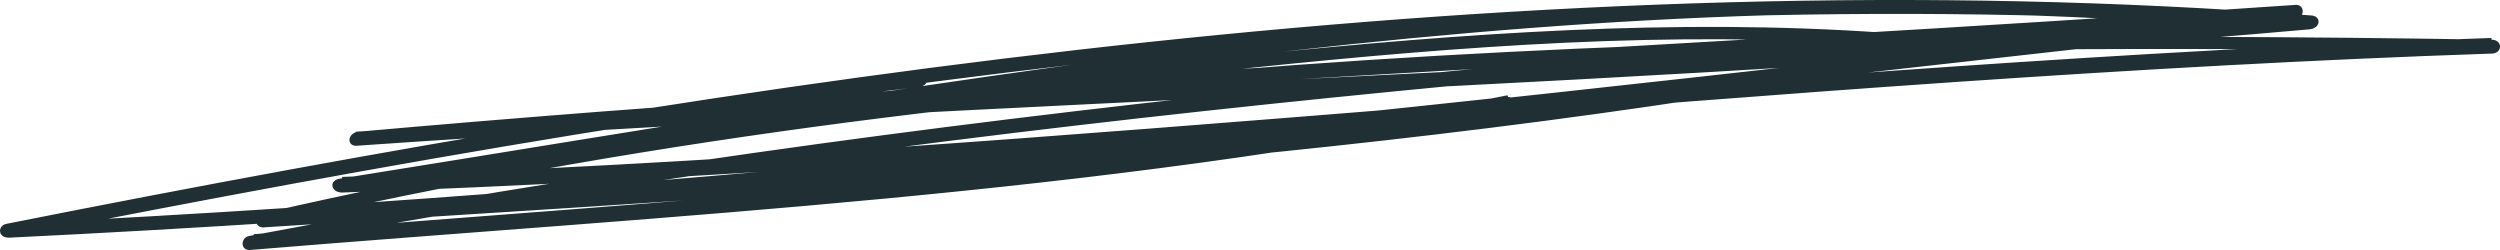
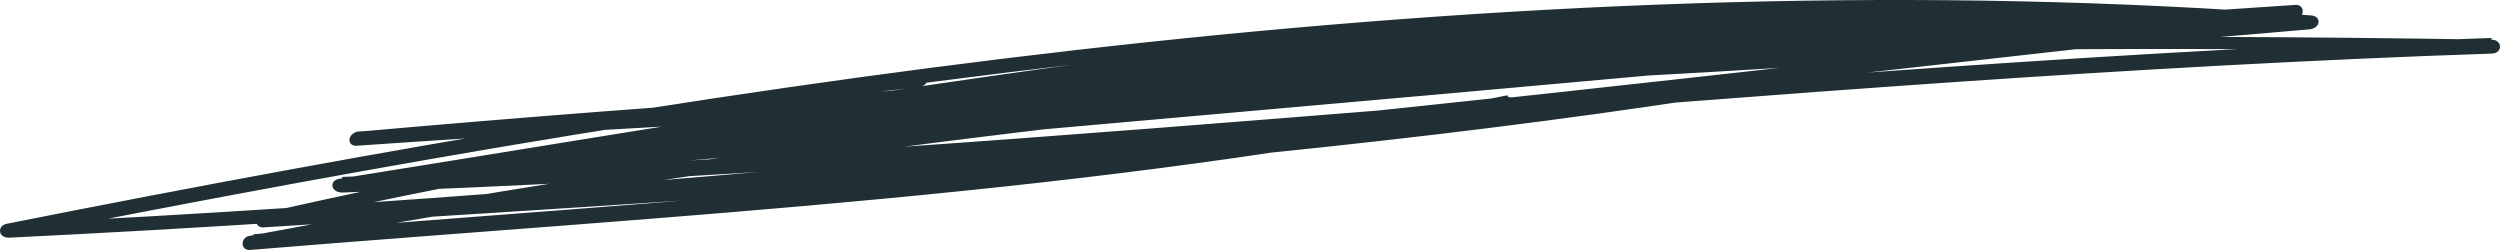
<svg xmlns="http://www.w3.org/2000/svg" width="80" height="8" viewBox="0 0 80 8" fill="none">
-   <path d="M27.925 5.383C34.745 4.994 41.565 4.271 48.385 3.493C48.312 3.327 48.312 3.216 48.24 3.049C35.108 5.717 21.54 6.383 8.118 7.495C8.118 7.662 8.19 7.773 8.19 7.94C29.521 3.938 51.505 2.104 73.488 0.603C73.488 0.437 73.488 0.27 73.488 0.159C52.811 1.604 32.06 2.382 11.455 4.216C11.092 4.271 11.092 4.716 11.455 4.661C32.278 3.216 53.173 2.771 73.924 0.937C74.286 0.881 74.286 0.492 73.924 0.492C49.255 -1.397 24.007 2.437 0.209 7.162C-0.081 7.217 -0.081 7.606 0.282 7.606C24.37 6.439 48.24 3.605 72.11 0.937C72.473 0.881 72.328 0.492 72.037 0.492C51.577 -1.397 30.754 2.549 10.875 5.717C10.512 5.772 10.585 6.161 10.947 6.161C33.947 5.383 56.728 2.493 79.728 1.715C80.091 1.715 80.091 1.27 79.728 1.27C55.858 0.881 31.407 1.548 8.408 6.828C8.118 6.884 8.118 7.328 8.48 7.273C26.691 6.106 45.047 5.161 62.823 1.715C63.113 1.659 63.113 1.326 62.823 1.27C49.328 -0.175 35.978 2.604 22.556 3.438C22.628 3.605 22.628 3.716 22.701 3.882C24.805 3.16 27.127 3.104 29.448 2.771C29.811 2.715 29.666 2.271 29.303 2.326C26.982 2.66 24.66 2.715 22.411 3.438C22.12 3.549 22.266 3.882 22.556 3.882C35.906 3.049 49.255 0.214 62.678 1.659C62.678 1.493 62.678 1.381 62.678 1.215C44.975 4.661 26.619 5.605 8.48 6.772C8.48 6.939 8.553 7.05 8.553 7.217C31.48 1.937 55.93 1.27 79.728 1.659C79.728 1.493 79.728 1.326 79.728 1.215C56.728 1.993 33.947 4.883 10.947 5.661C10.947 5.828 11.02 5.939 11.02 6.106C30.899 2.993 51.577 -1.008 71.965 0.937C71.965 0.77 71.892 0.659 71.892 0.492C48.095 3.16 24.297 5.994 0.282 7.162C0.282 7.328 0.354 7.439 0.354 7.606C24.152 2.882 49.328 -0.953 73.924 0.937C73.924 0.77 73.924 0.603 73.924 0.492C53.173 2.326 32.205 2.715 11.383 4.216C11.383 4.383 11.383 4.549 11.383 4.661C31.988 2.826 52.738 2.048 73.416 0.603C73.778 0.603 73.778 0.103 73.416 0.159C51.432 1.604 29.448 3.493 7.973 7.551C7.682 7.606 7.682 8.051 8.045 7.995C21.54 6.884 35.18 6.217 48.312 3.549C48.675 3.493 48.53 3.049 48.167 3.104C41.42 3.827 34.672 4.549 27.925 4.938C27.489 4.994 27.489 5.439 27.925 5.383Z" fill="#1F2F33" />
+   <path d="M27.925 5.383C34.745 4.994 41.565 4.271 48.385 3.493C48.312 3.327 48.312 3.216 48.24 3.049C35.108 5.717 21.54 6.383 8.118 7.495C8.118 7.662 8.19 7.773 8.19 7.94C29.521 3.938 51.505 2.104 73.488 0.603C73.488 0.437 73.488 0.27 73.488 0.159C52.811 1.604 32.06 2.382 11.455 4.216C11.092 4.271 11.092 4.716 11.455 4.661C32.278 3.216 53.173 2.771 73.924 0.937C74.286 0.881 74.286 0.492 73.924 0.492C49.255 -1.397 24.007 2.437 0.209 7.162C-0.081 7.217 -0.081 7.606 0.282 7.606C24.37 6.439 48.24 3.605 72.11 0.937C72.473 0.881 72.328 0.492 72.037 0.492C51.577 -1.397 30.754 2.549 10.875 5.717C10.512 5.772 10.585 6.161 10.947 6.161C33.947 5.383 56.728 2.493 79.728 1.715C80.091 1.715 80.091 1.27 79.728 1.27C55.858 0.881 31.407 1.548 8.408 6.828C8.118 6.884 8.118 7.328 8.48 7.273C26.691 6.106 45.047 5.161 62.823 1.715C63.113 1.659 63.113 1.326 62.823 1.27C49.328 -0.175 35.978 2.604 22.556 3.438C22.628 3.605 22.628 3.716 22.701 3.882C24.805 3.16 27.127 3.104 29.448 2.771C29.811 2.715 29.666 2.271 29.303 2.326C26.982 2.66 24.66 2.715 22.411 3.438C22.12 3.549 22.266 3.882 22.556 3.882C35.906 3.049 49.255 0.214 62.678 1.659C62.678 1.493 62.678 1.381 62.678 1.215C44.975 4.661 26.619 5.605 8.48 6.772C8.48 6.939 8.553 7.05 8.553 7.217C31.48 1.937 55.93 1.27 79.728 1.659C79.728 1.493 79.728 1.326 79.728 1.215C56.728 1.993 33.947 4.883 10.947 5.661C10.947 5.828 11.02 5.939 11.02 6.106C71.965 0.77 71.892 0.659 71.892 0.492C48.095 3.16 24.297 5.994 0.282 7.162C0.282 7.328 0.354 7.439 0.354 7.606C24.152 2.882 49.328 -0.953 73.924 0.937C73.924 0.77 73.924 0.603 73.924 0.492C53.173 2.326 32.205 2.715 11.383 4.216C11.383 4.383 11.383 4.549 11.383 4.661C31.988 2.826 52.738 2.048 73.416 0.603C73.778 0.603 73.778 0.103 73.416 0.159C51.432 1.604 29.448 3.493 7.973 7.551C7.682 7.606 7.682 8.051 8.045 7.995C21.54 6.884 35.18 6.217 48.312 3.549C48.675 3.493 48.53 3.049 48.167 3.104C41.42 3.827 34.672 4.549 27.925 4.938C27.489 4.994 27.489 5.439 27.925 5.383Z" fill="#1F2F33" />
</svg>